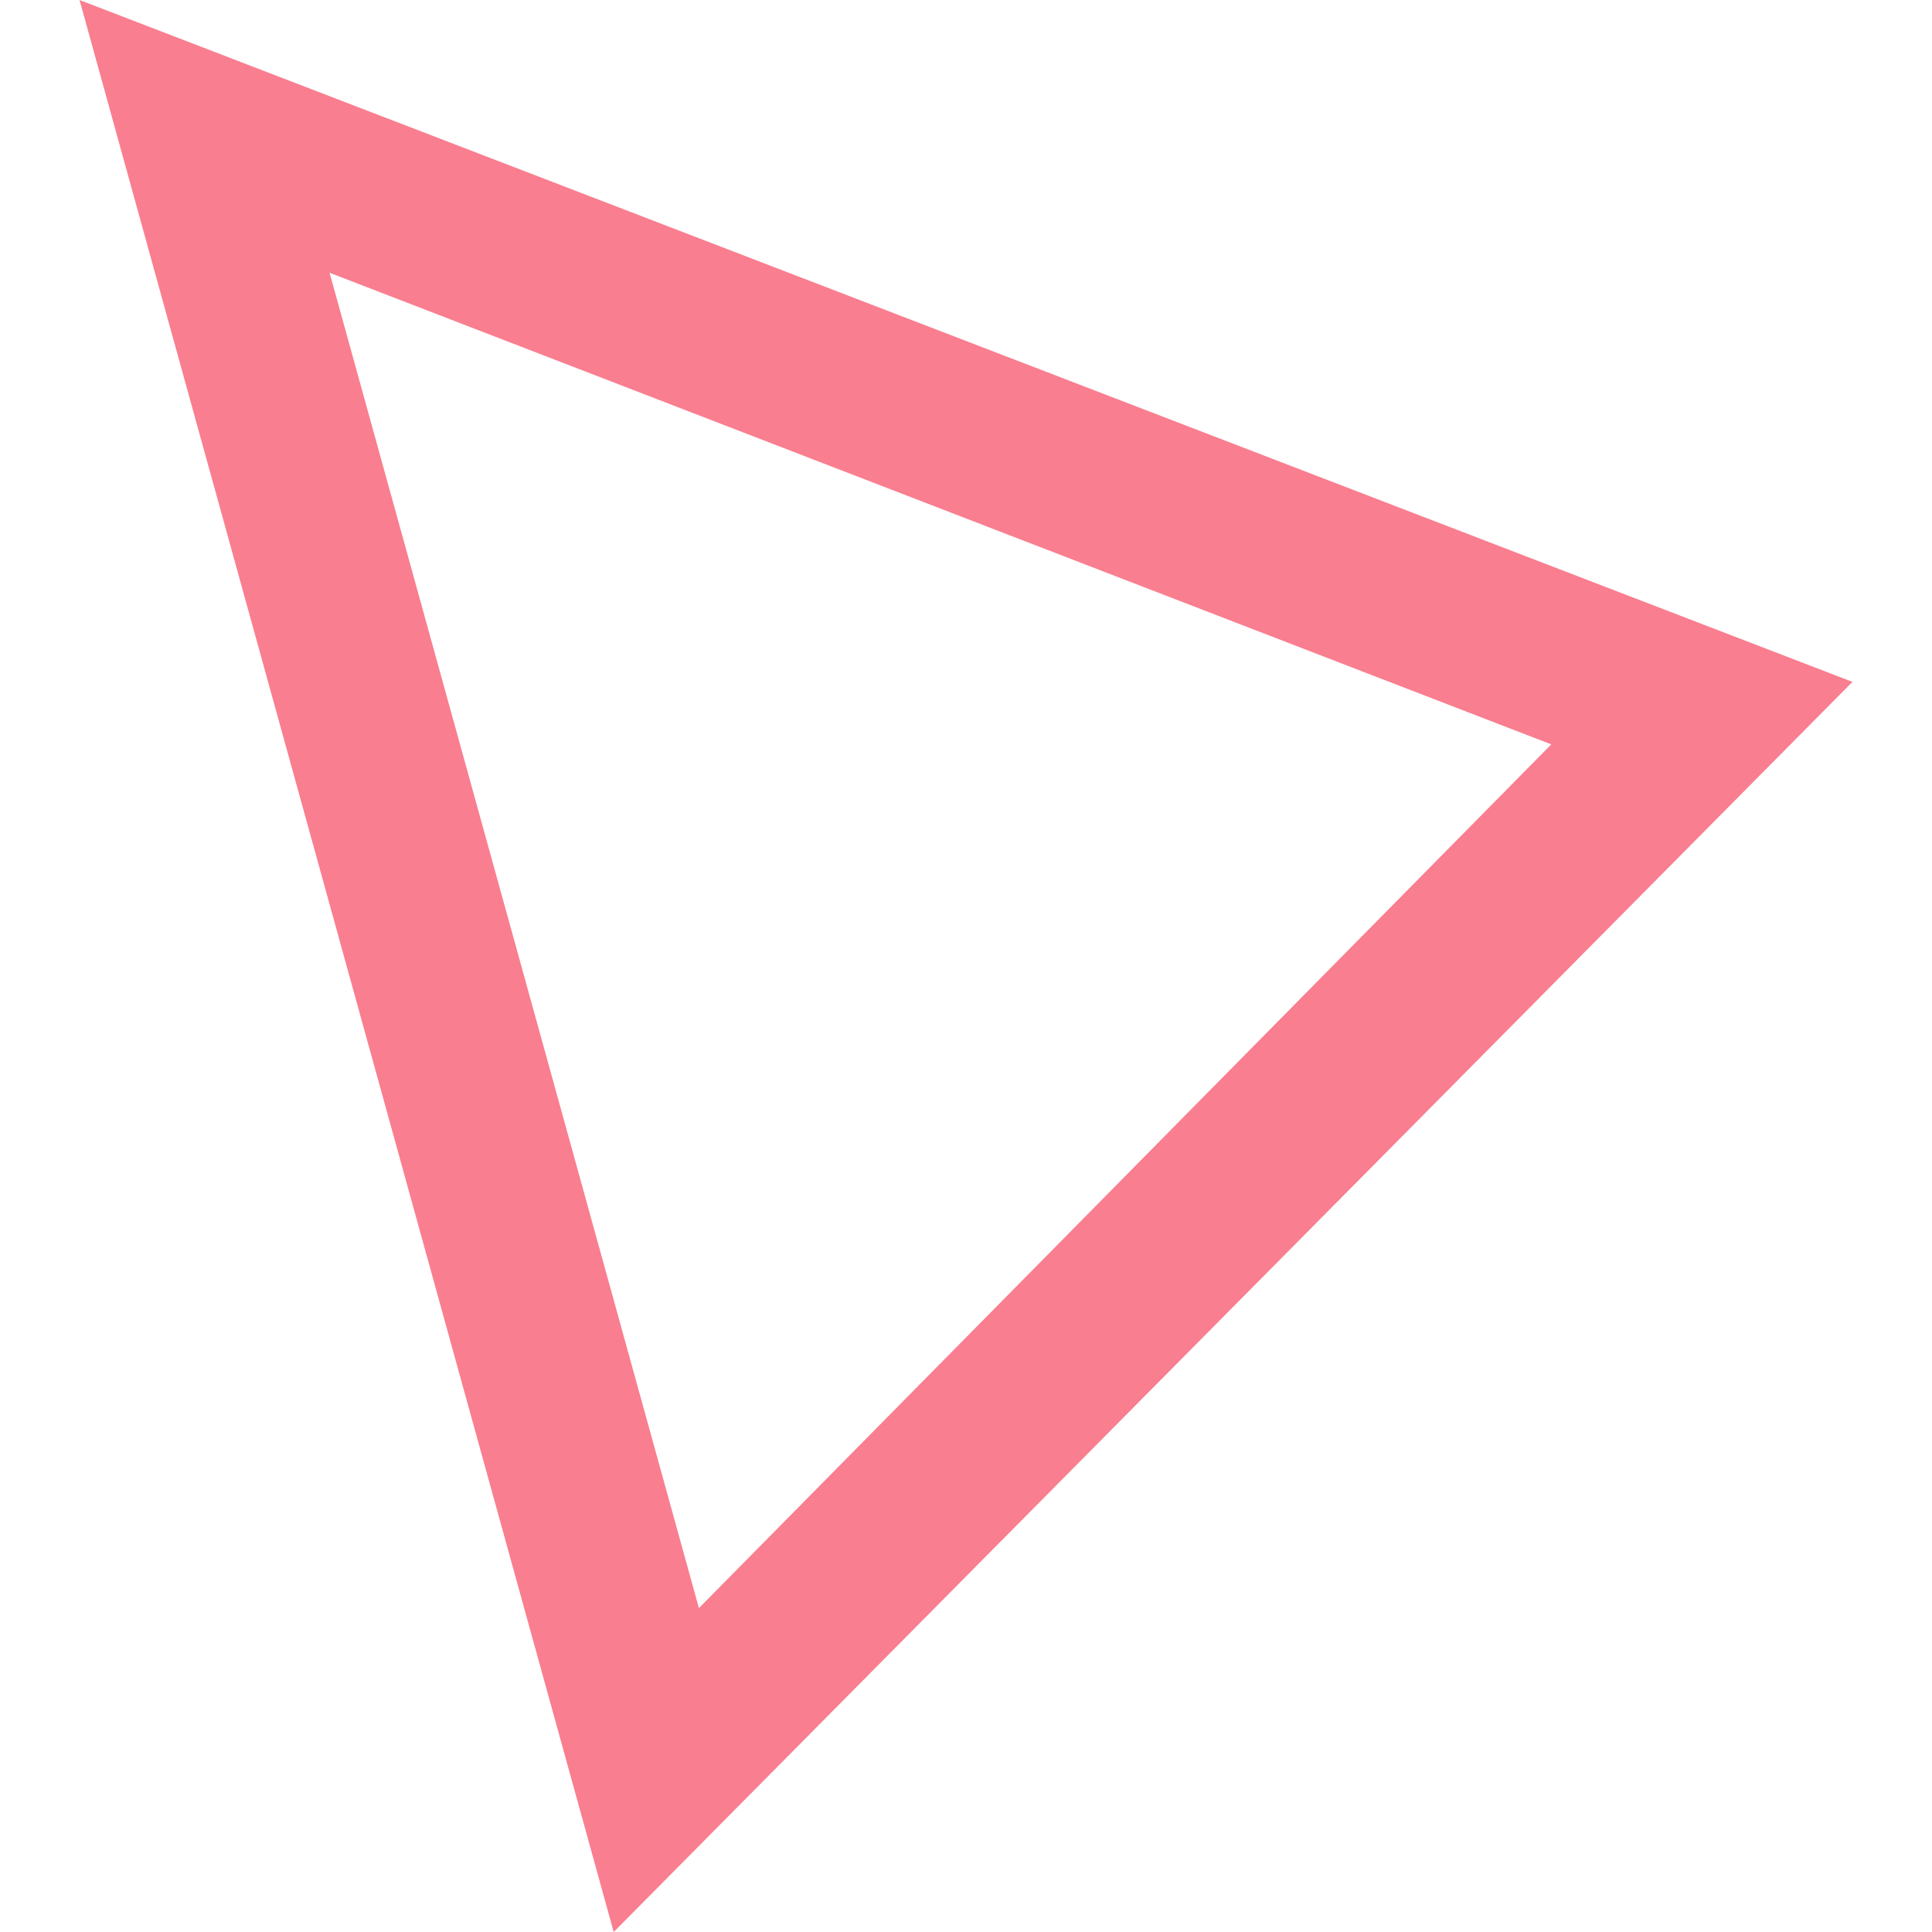
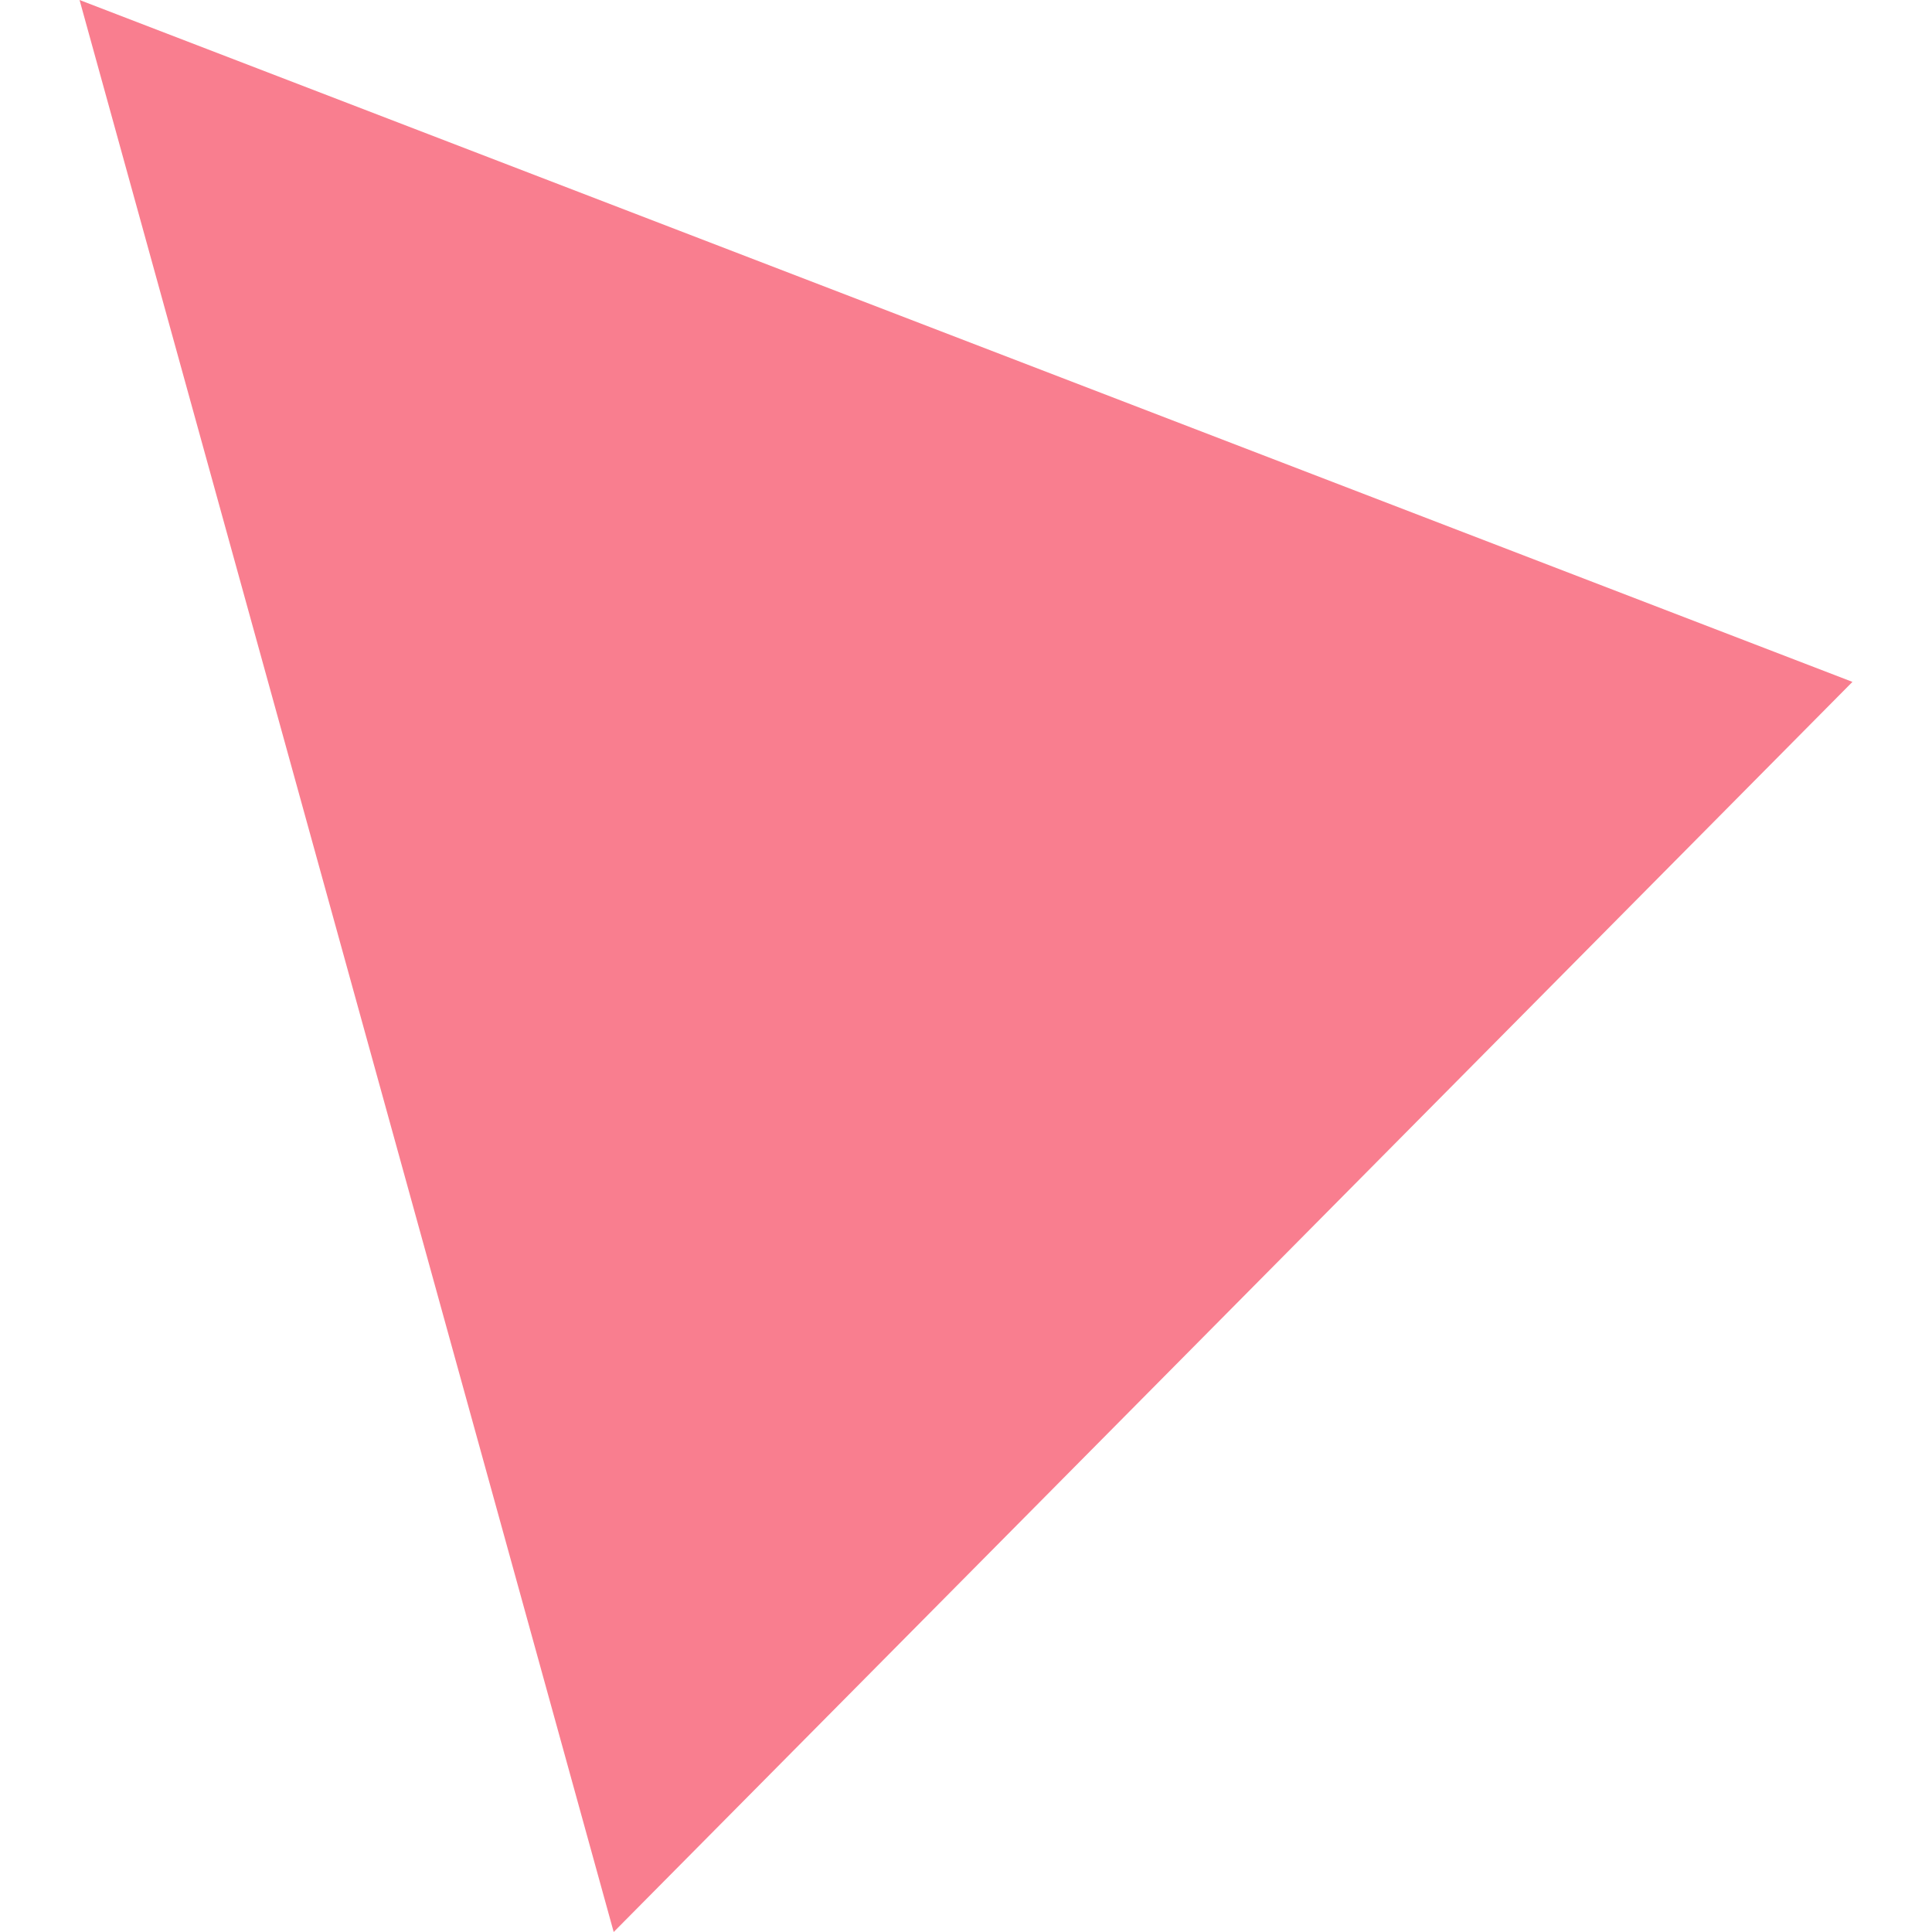
<svg xmlns="http://www.w3.org/2000/svg" width="34" height="34" viewBox="0 0 34 34">
  <style type="text/css">.st0{fill:#f97e8f;}</style>
-   <path id="XMLID_1_" class="st0" d="M10.8 34l-9.4-34 31.2 12-21.8 22zm-5-29.2l6.5 23.5 15-15.2-21.5-8.3z" />
+   <path id="XMLID_1_" class="st0" d="M10.8 34l-9.4-34 31.2 12-21.8 22zm-5-29.2z" />
</svg>